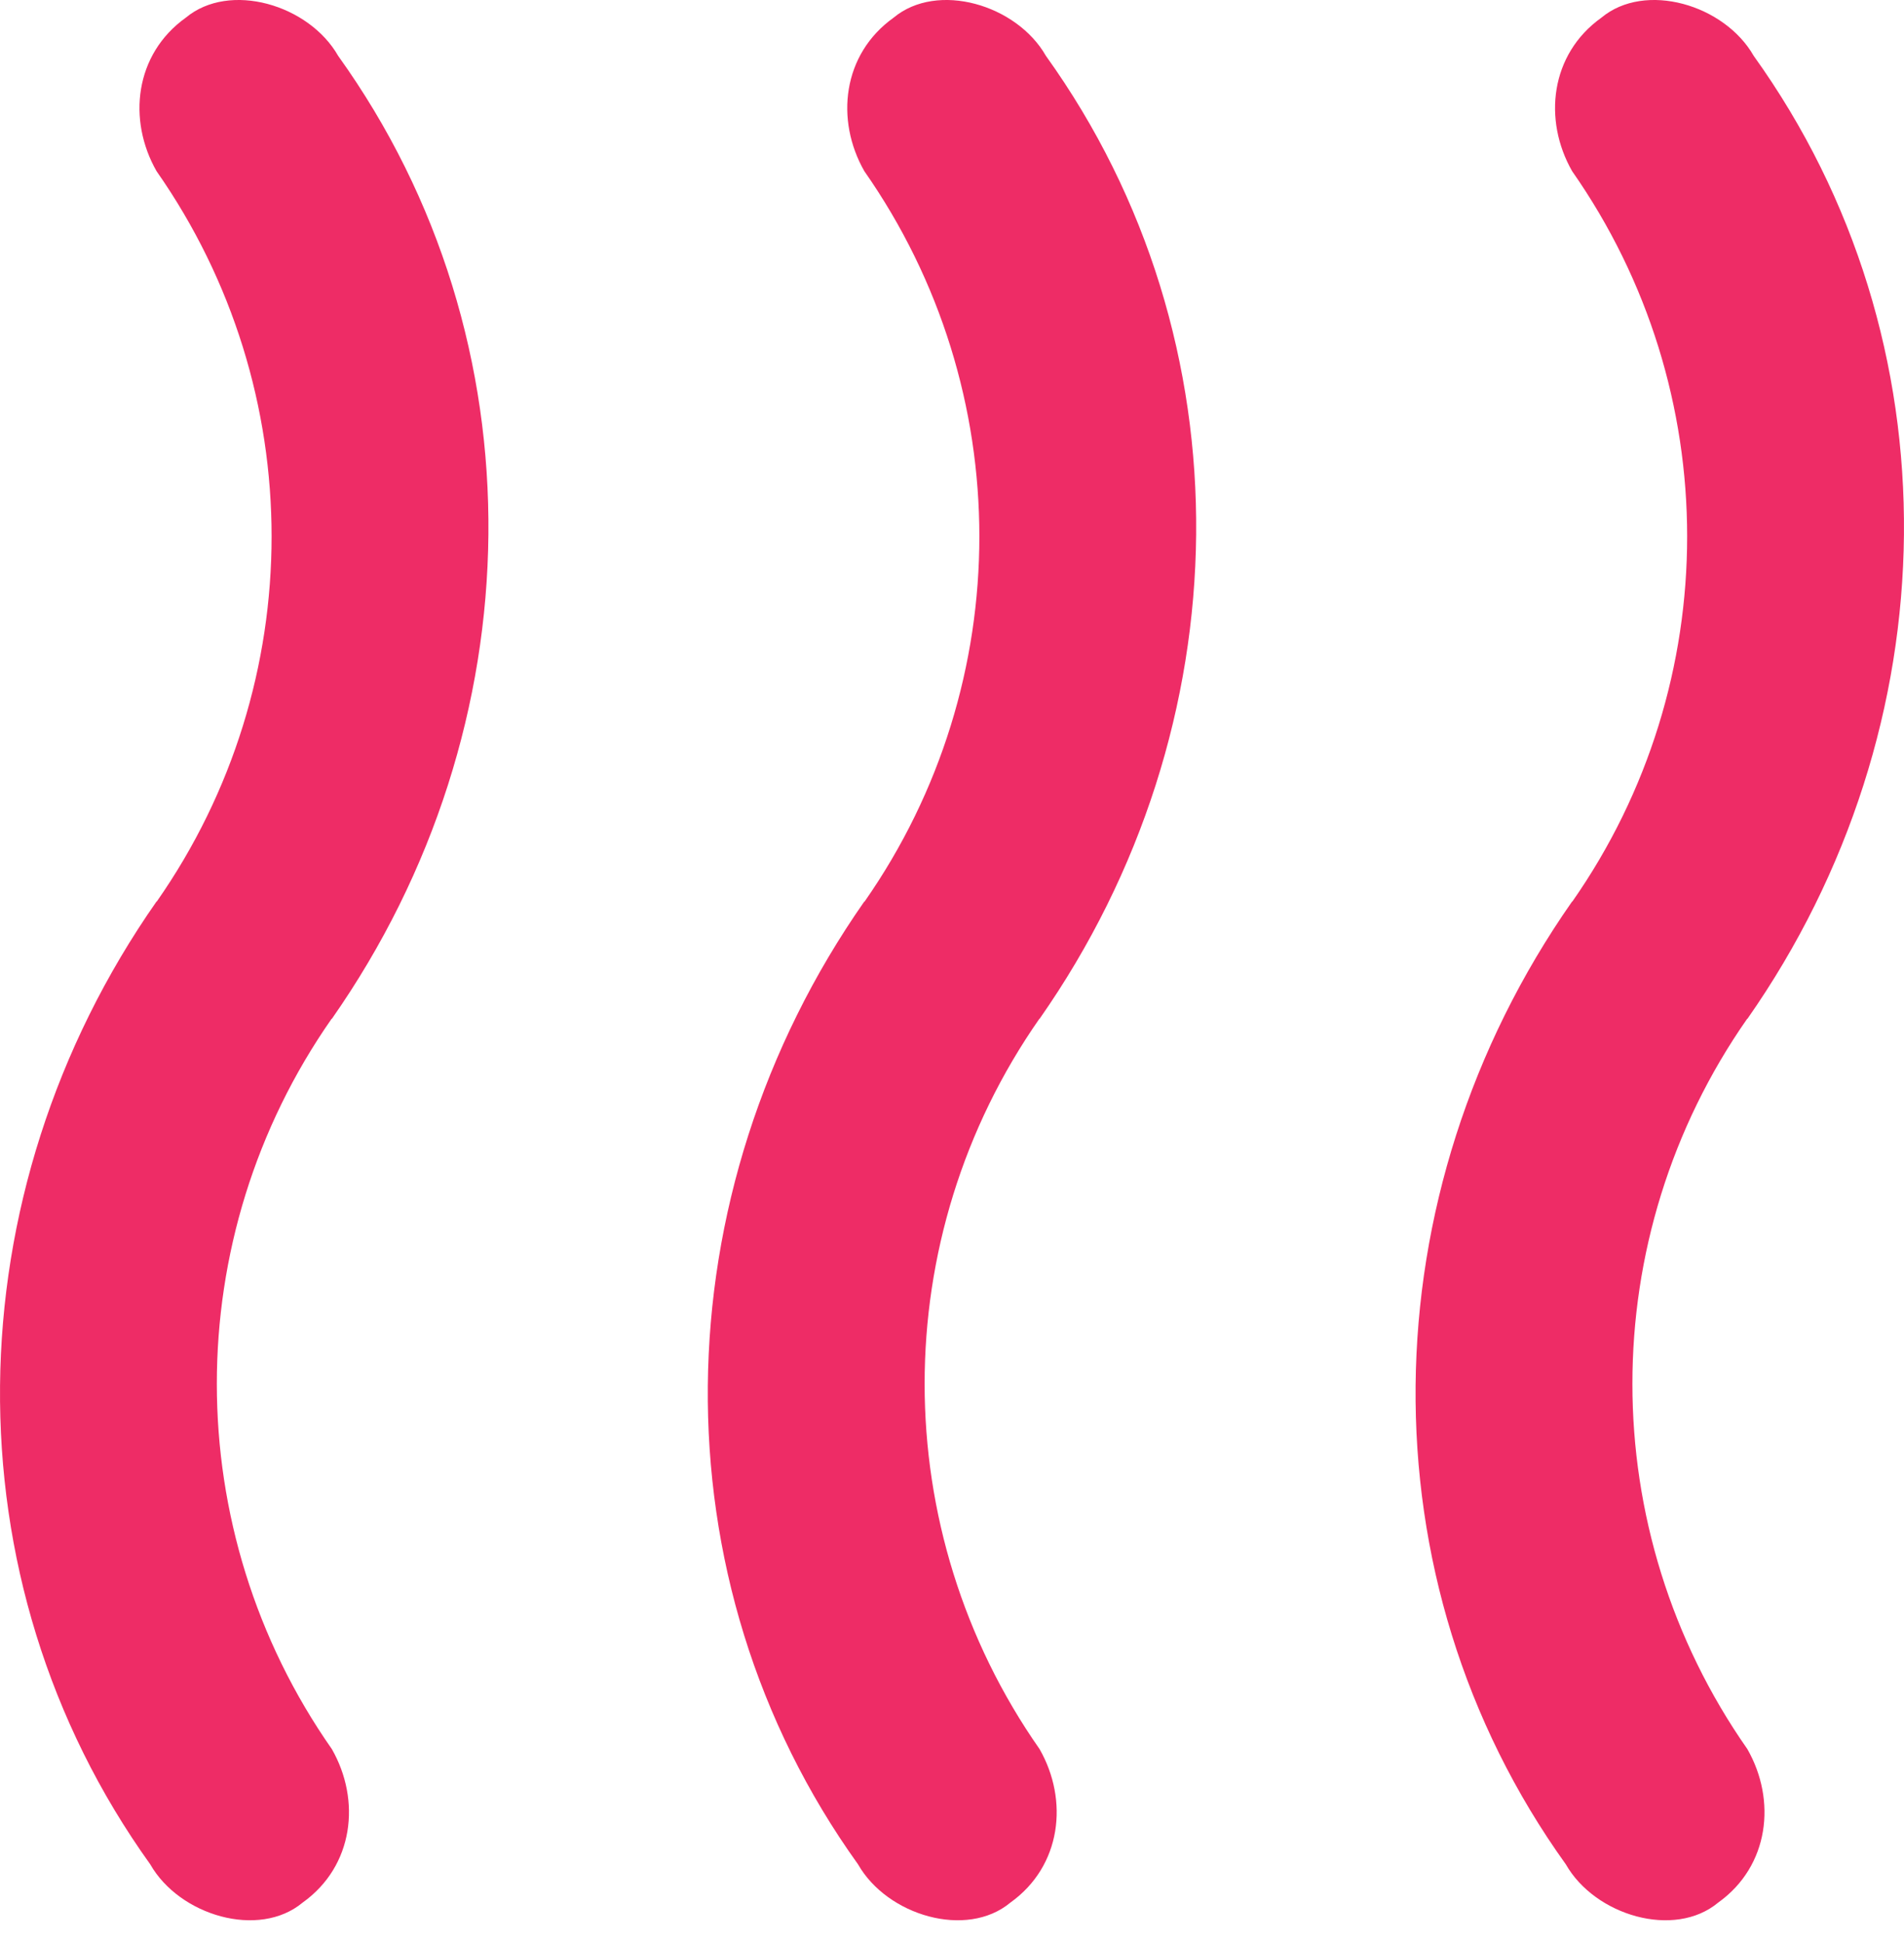
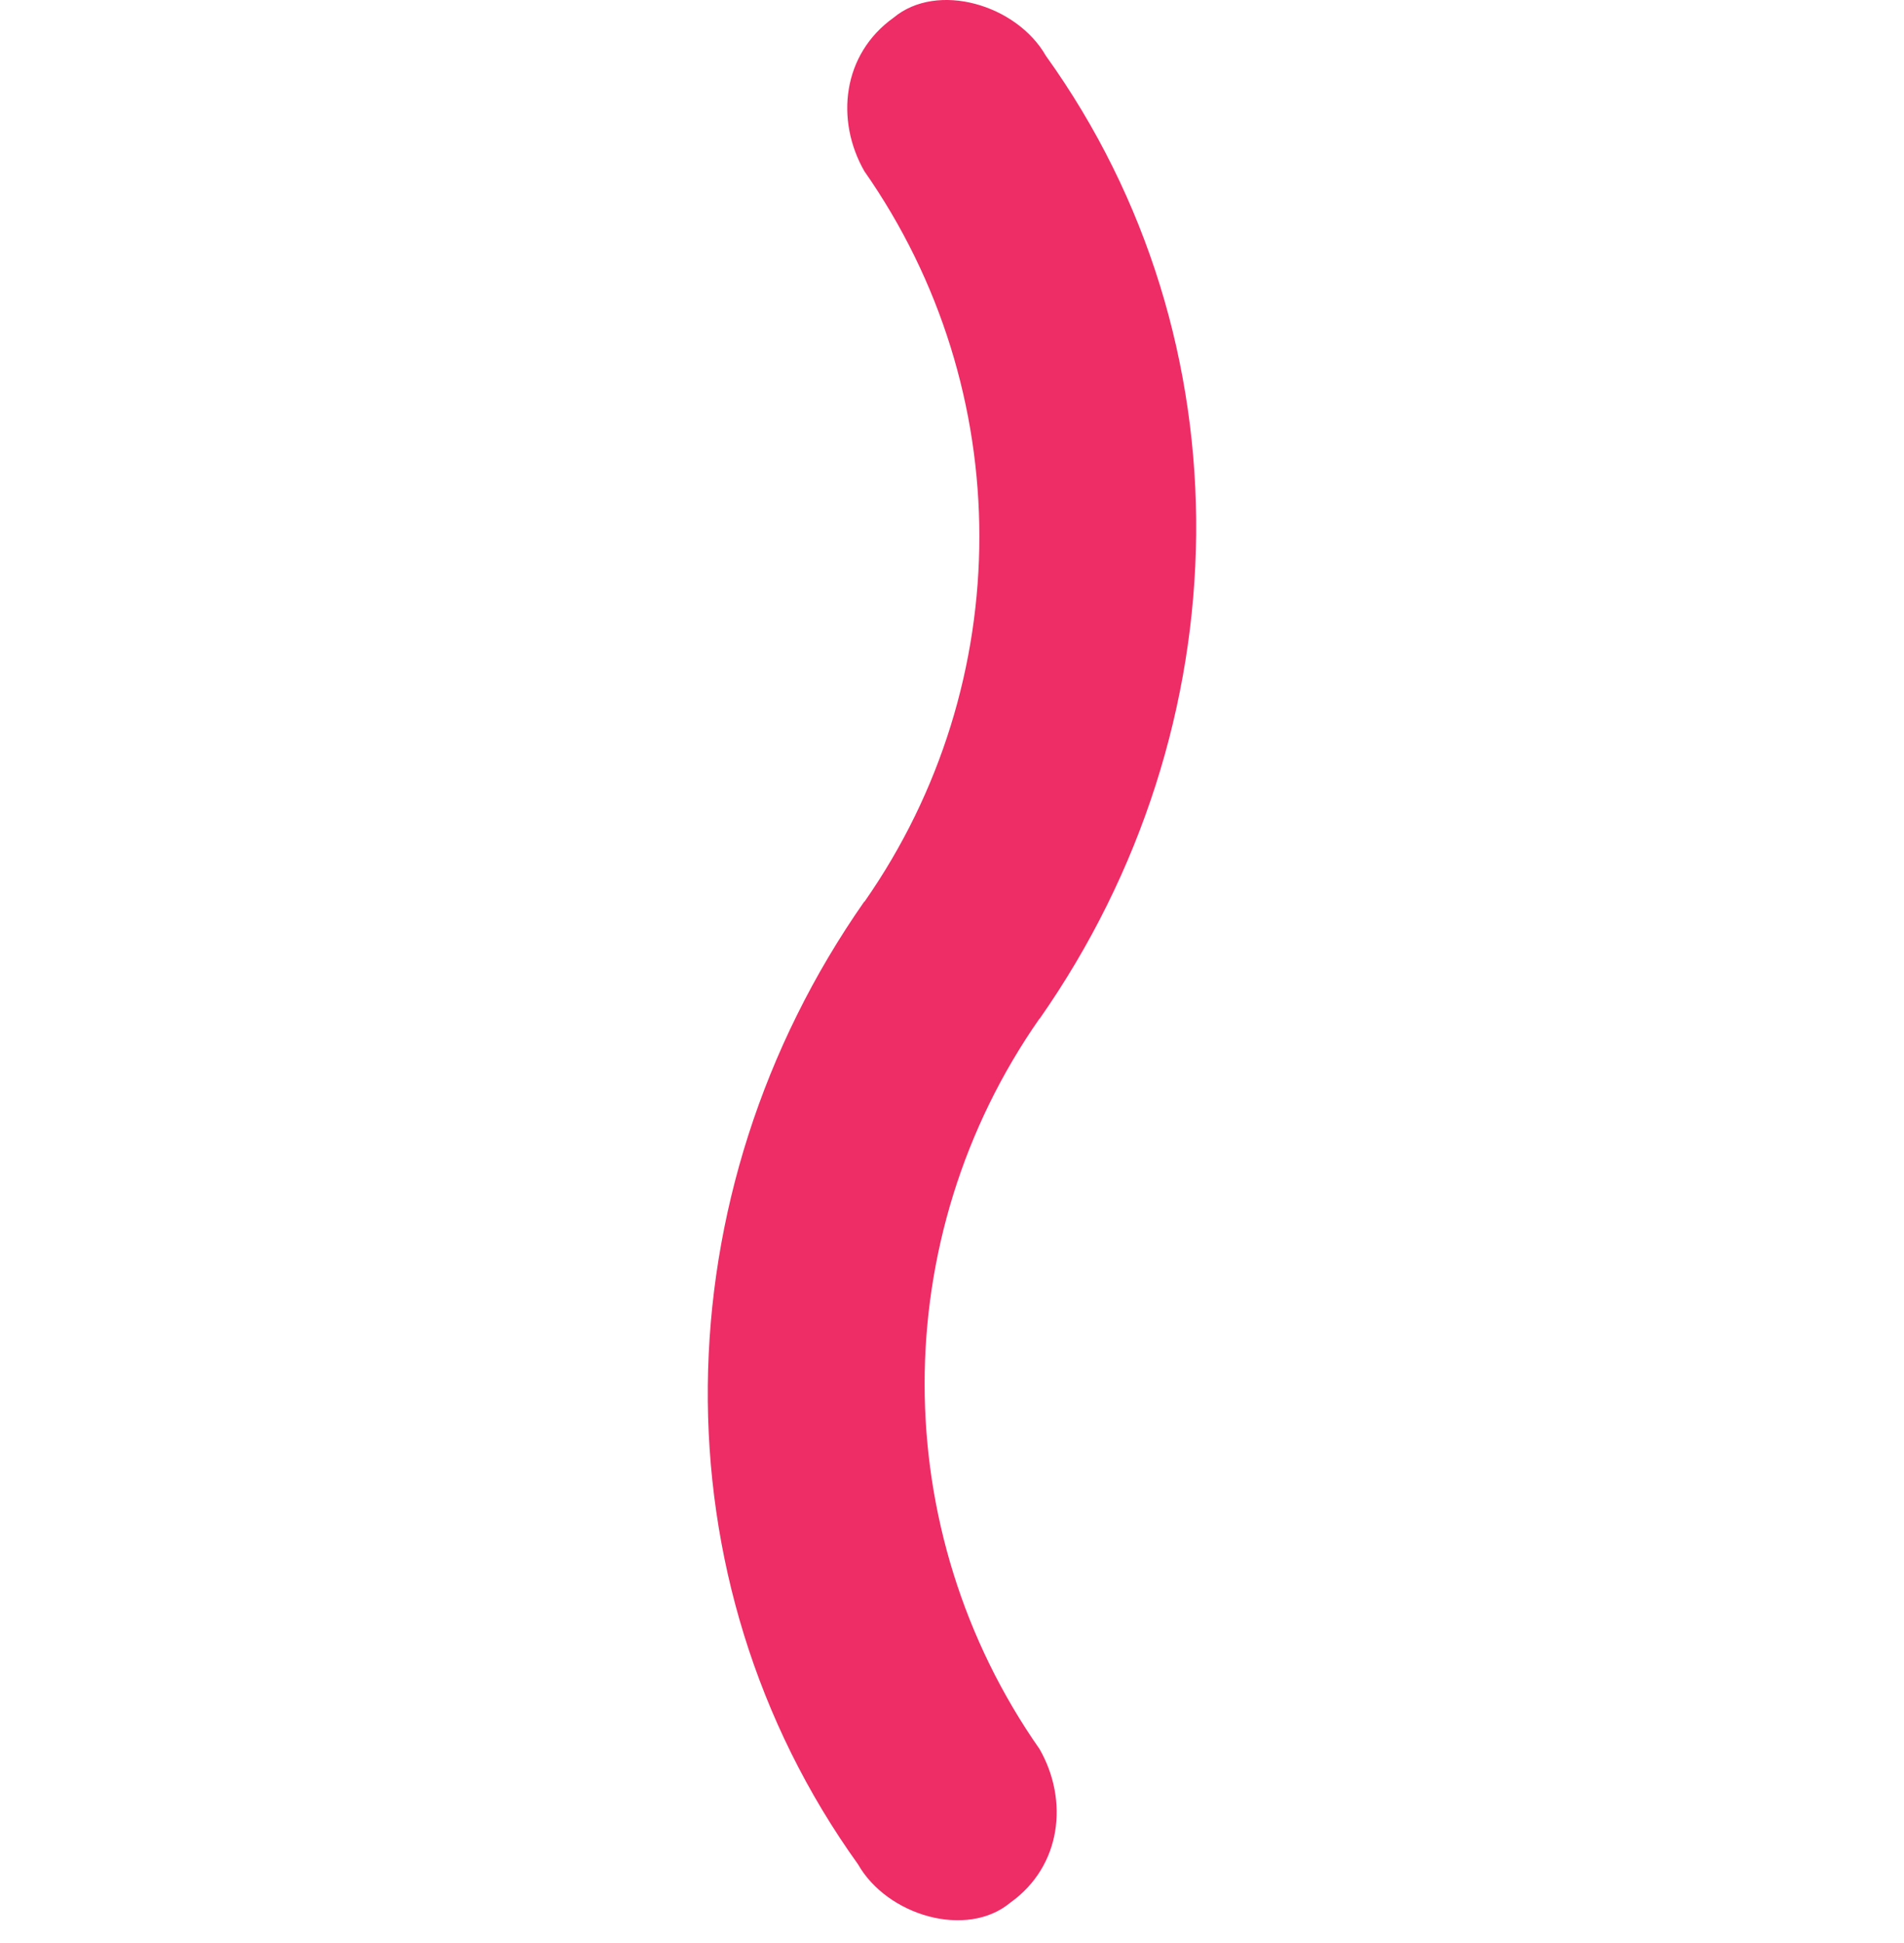
<svg xmlns="http://www.w3.org/2000/svg" width="50" height="51" viewBox="0 0 50 51" fill="none">
-   <path d="M8.71 26.739L8.715 26.742C14.086 19.07 14.251 8.947 8.88 1.466C8.113 0.123 6.029 -0.494 4.878 0.465C3.536 1.424 3.344 3.15 4.111 4.493C8.138 10.244 8.139 17.912 4.116 23.665L4.111 23.662C-1.259 31.334 -1.424 41.457 3.946 48.936C4.713 50.28 6.797 50.897 7.948 49.939C9.291 48.98 9.483 47.254 8.715 45.911C4.689 40.16 4.687 32.492 8.71 26.739Z" fill="#EE2C66" />
  <path d="M27.296 26.739L27.3 26.742C32.672 19.07 32.837 8.947 27.466 1.466C26.7 0.123 24.616 -0.494 23.465 0.465C22.122 1.424 21.931 3.15 22.698 4.493C26.724 10.244 26.725 17.912 22.704 23.665L22.698 23.662C17.328 31.334 17.162 41.457 22.533 48.936C23.299 50.28 25.383 50.897 26.534 49.939C27.876 48.98 28.068 47.254 27.3 45.911C23.276 40.16 23.275 32.492 27.296 26.739Z" fill="#EE2C66" />
-   <path d="M45.883 26.739L45.888 26.742C51.259 19.07 51.424 8.947 46.053 1.466C45.287 0.123 43.203 -0.494 42.052 0.465C40.709 1.424 40.518 3.15 41.285 4.493C45.311 10.244 45.312 17.912 41.29 23.665L41.285 23.662C35.914 31.334 35.749 41.457 41.12 48.936C41.886 50.28 43.97 50.897 45.121 49.939C46.463 48.98 46.655 47.254 45.887 45.911C41.863 40.16 41.861 32.492 45.883 26.739Z" fill="#EE2C66" />
</svg>